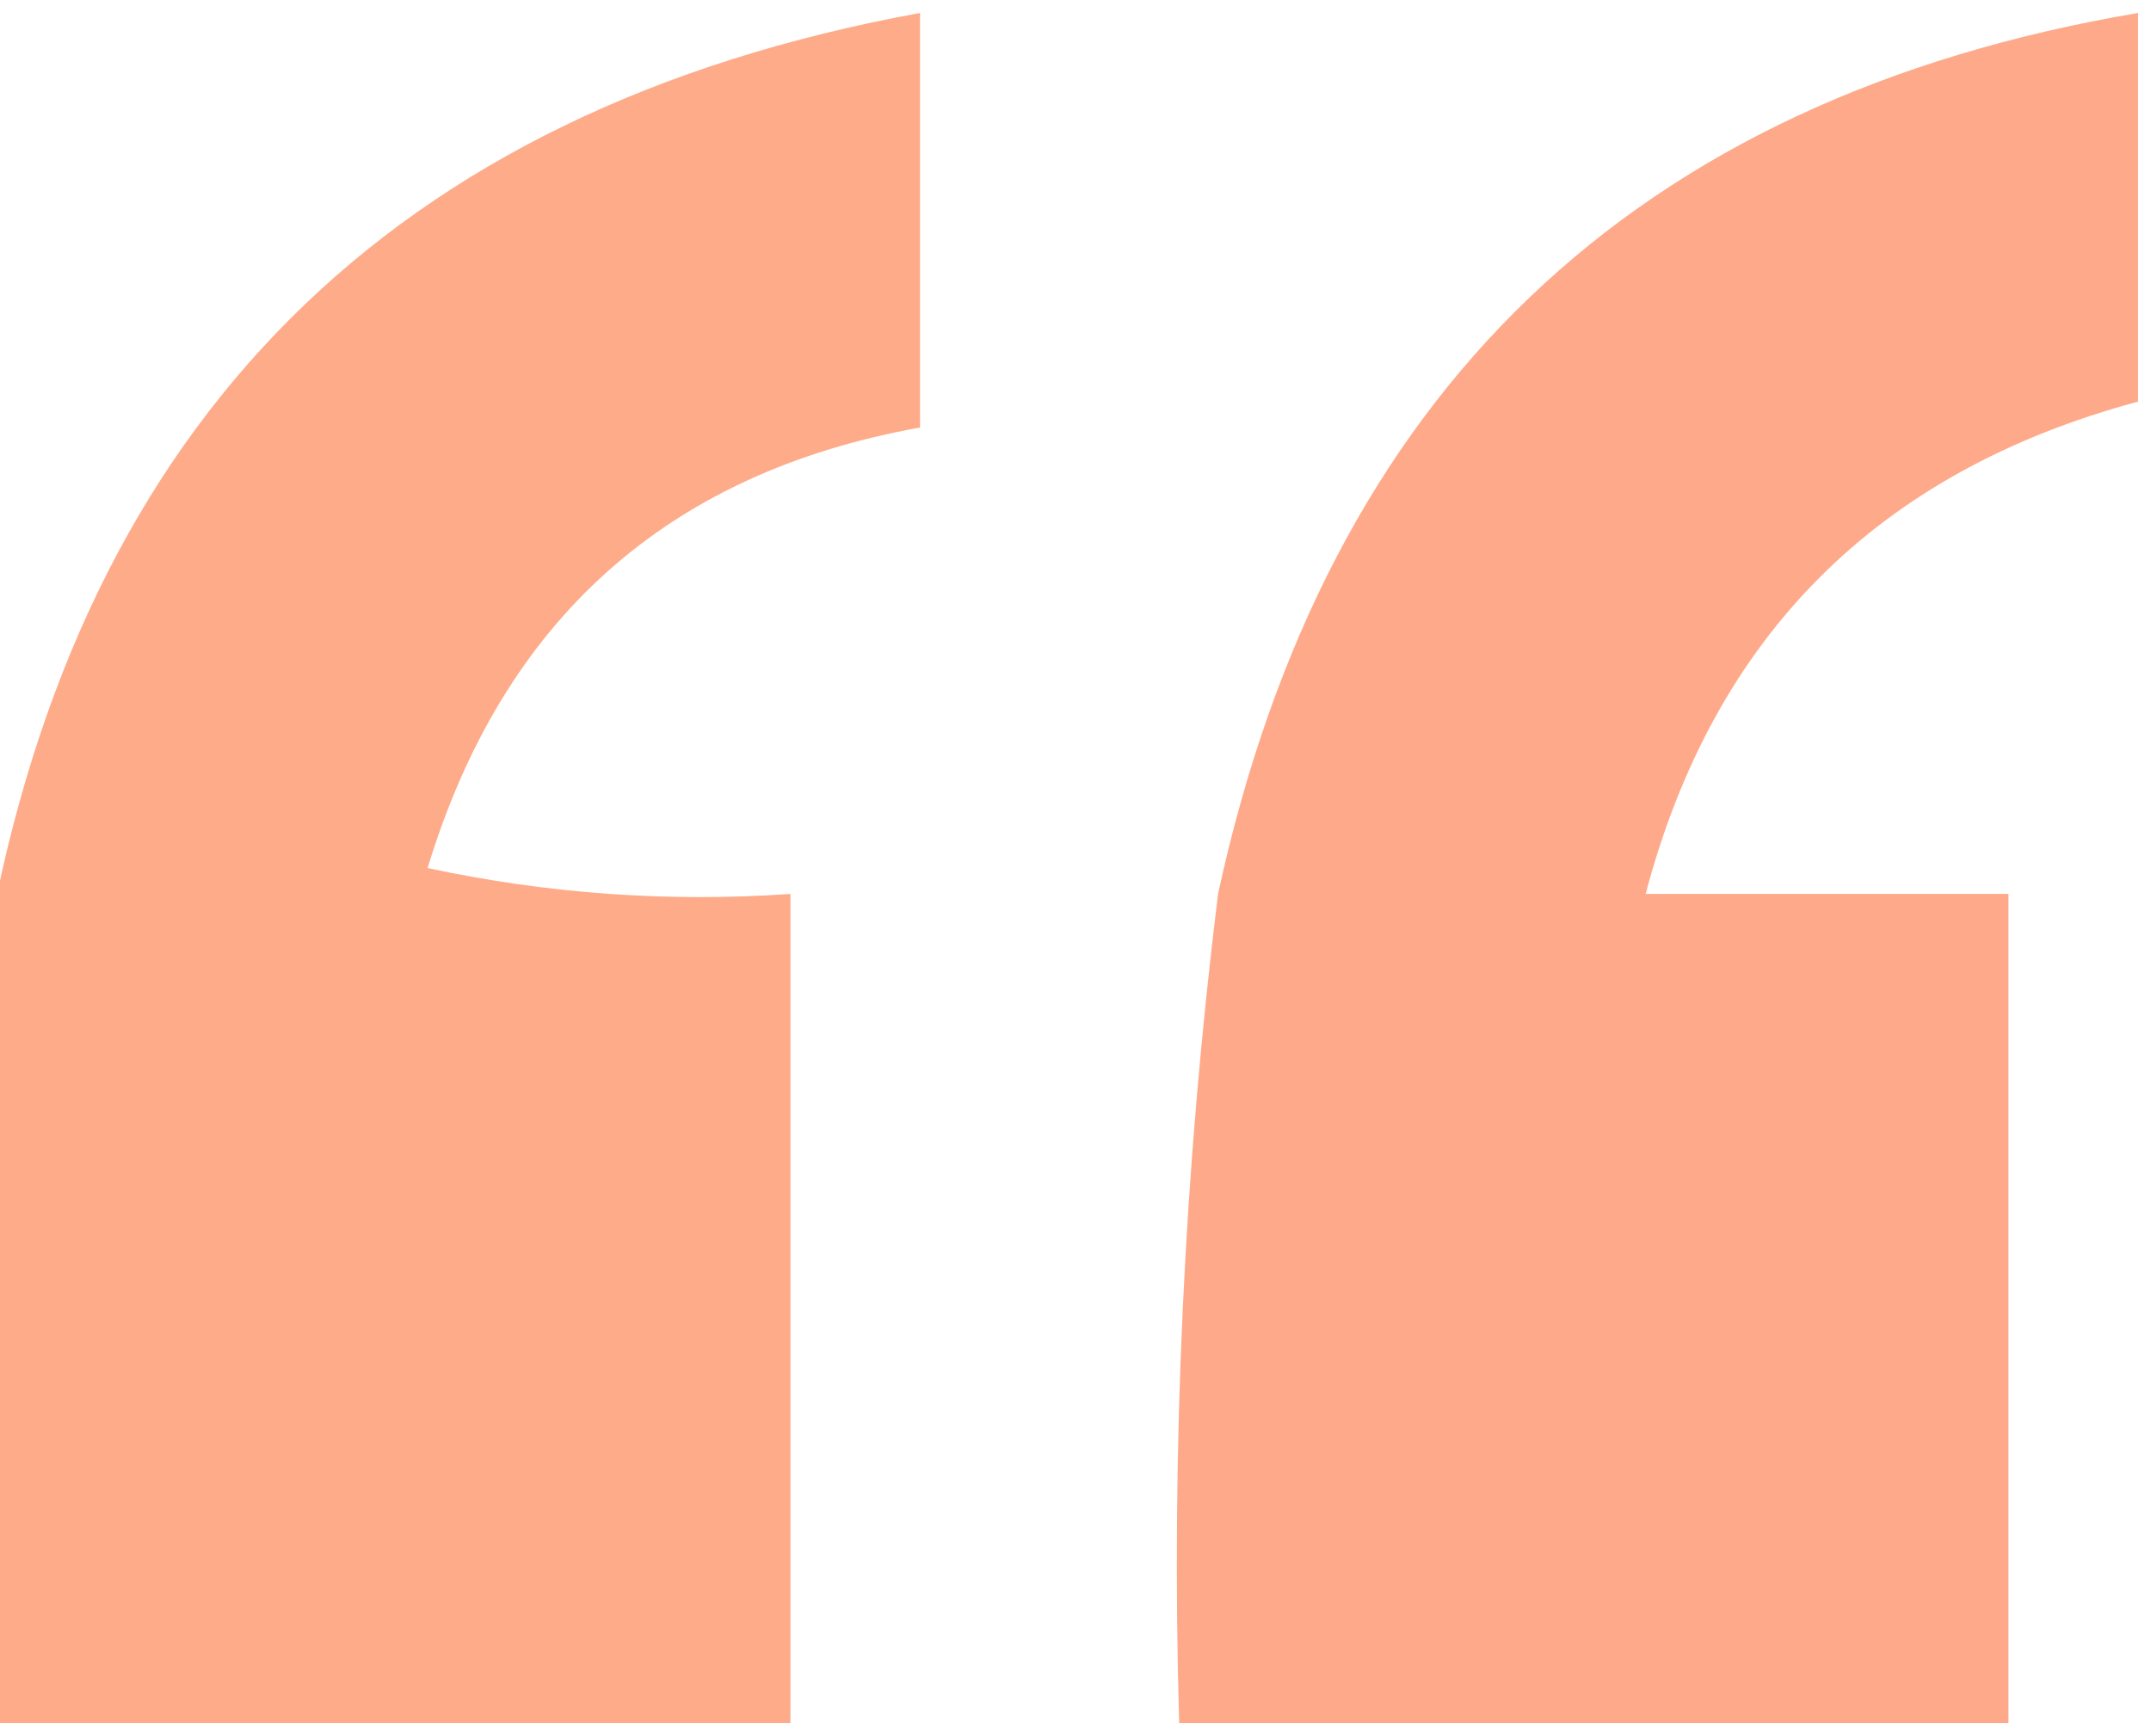
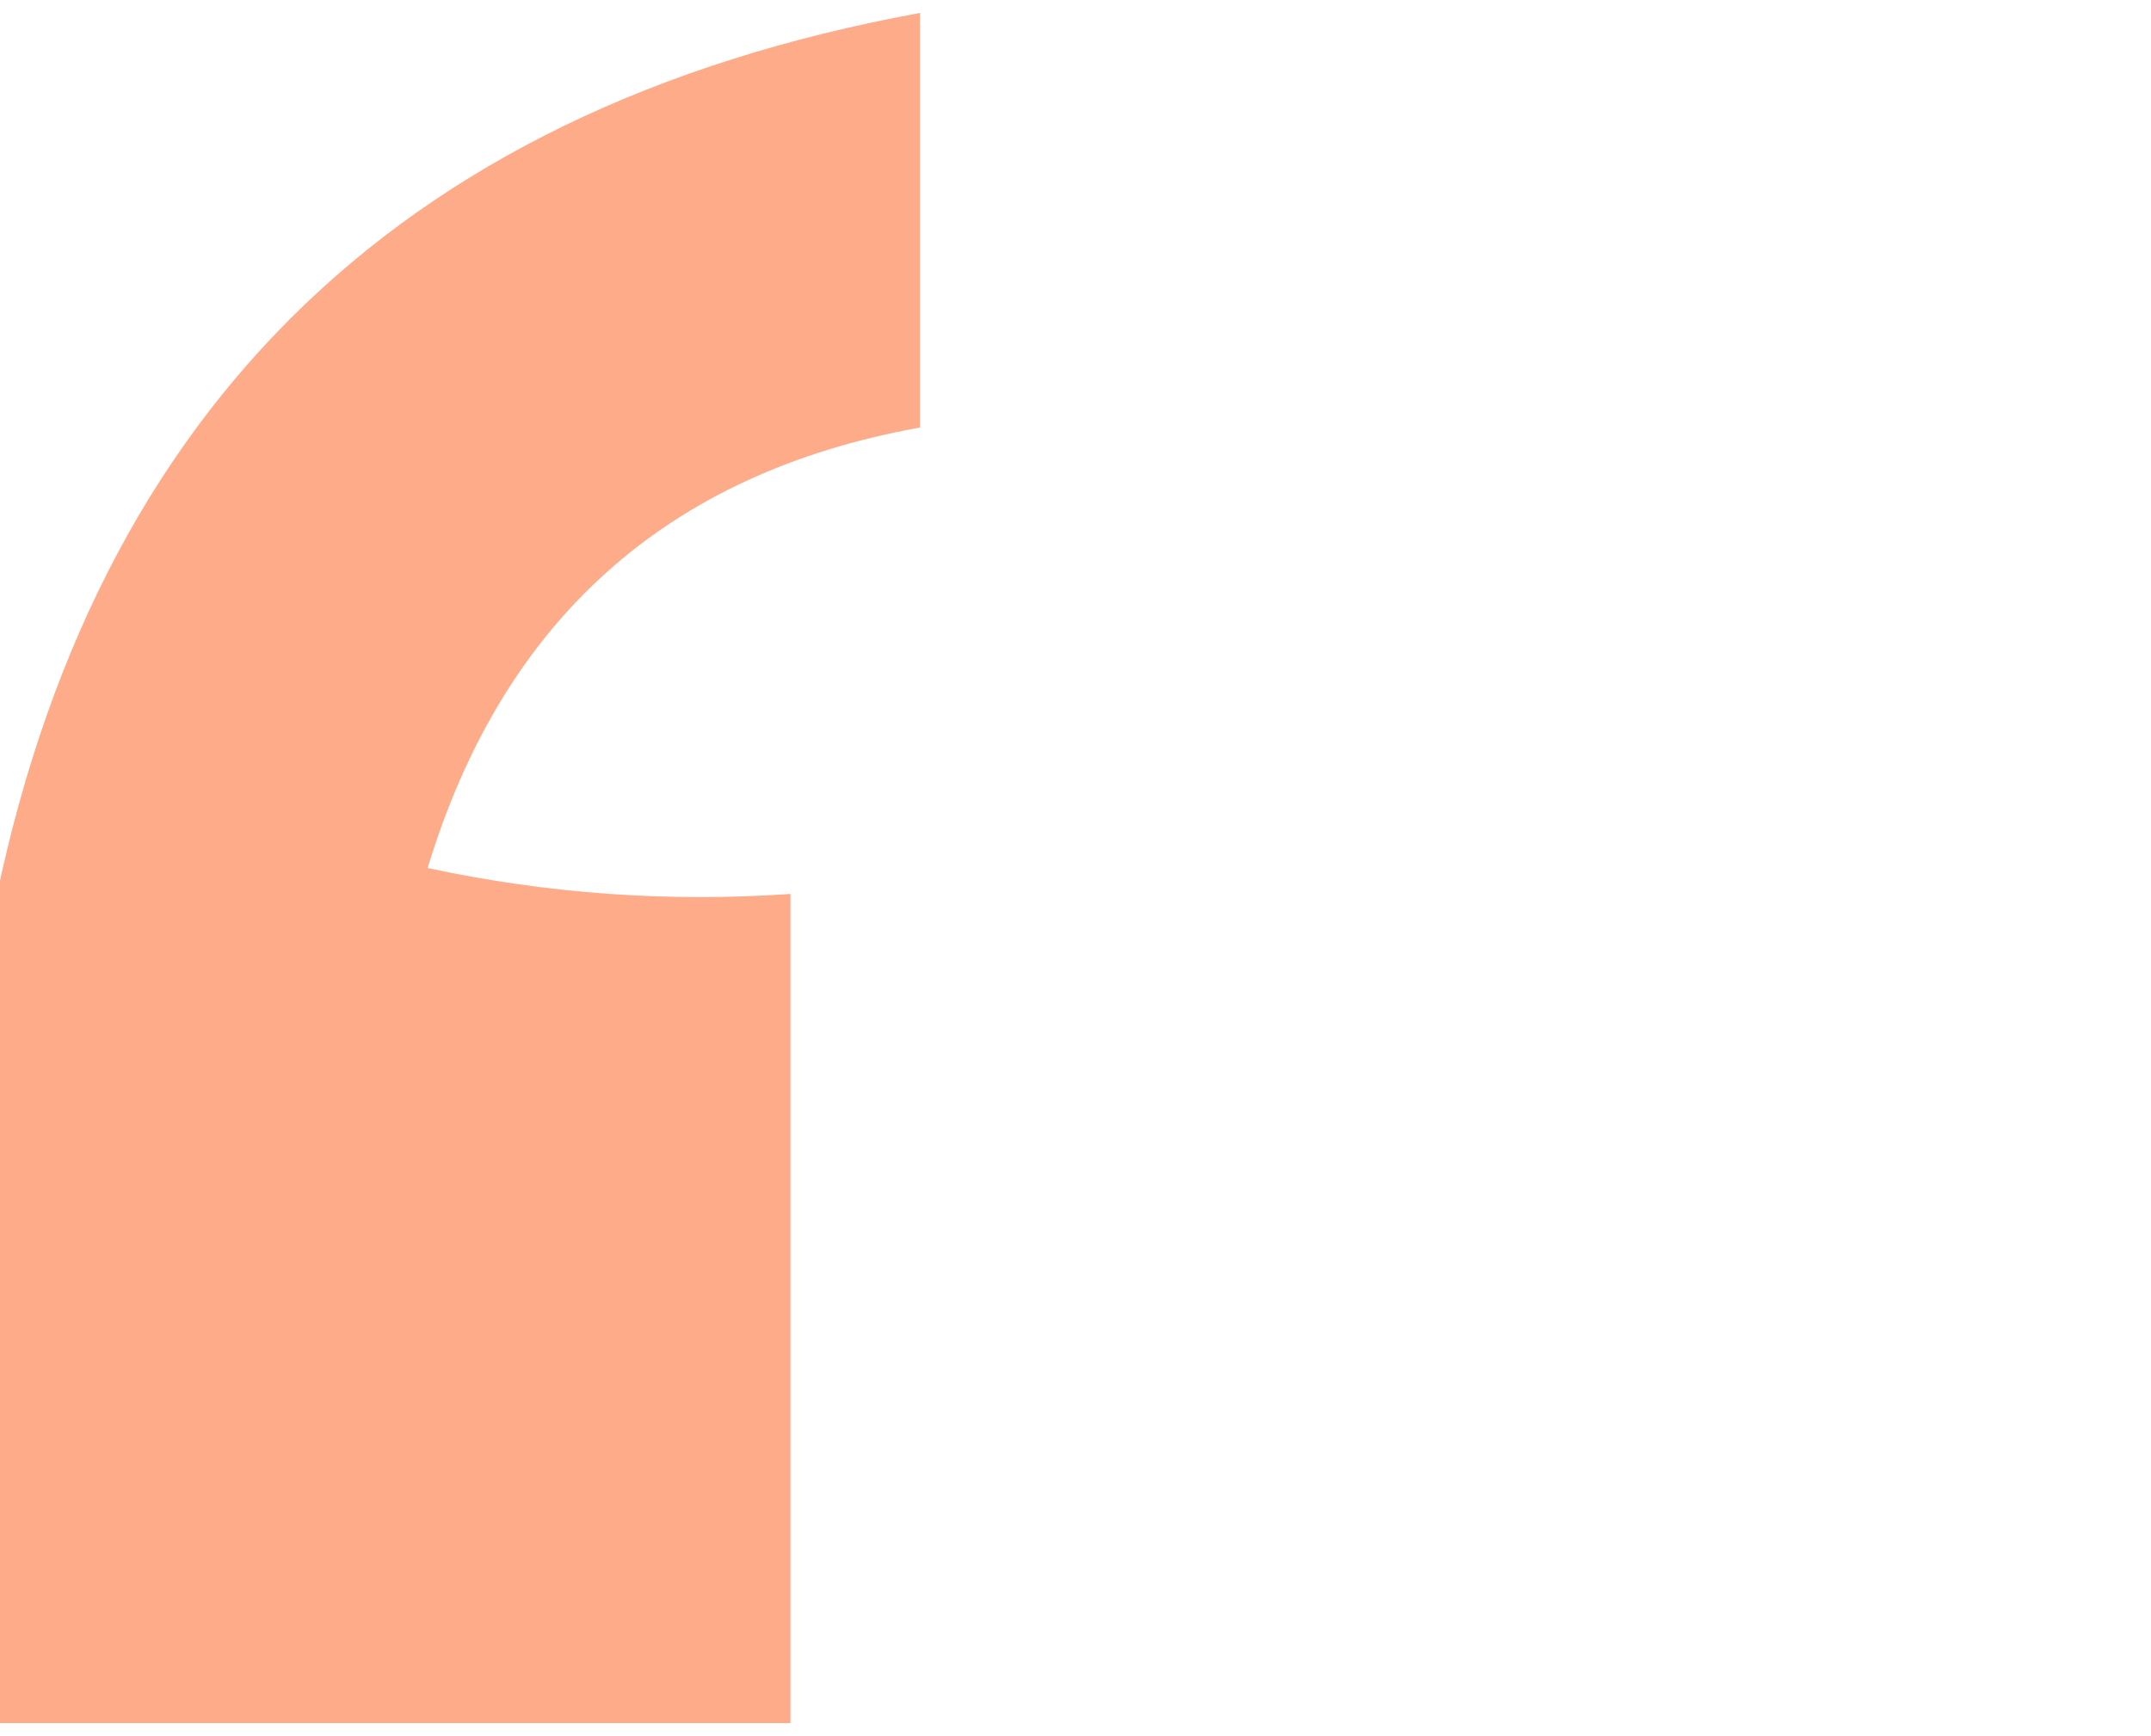
<svg xmlns="http://www.w3.org/2000/svg" version="1.1" width="83px" height="67px" style="shape-rendering:geometricPrecision; text-rendering:geometricPrecision; image-rendering:optimizeQuality; fill-rule:evenodd; clip-rule:evenodd">
  <g>
    <path style="opacity:0.979" fill="#fea988" d="M 30.5,66.5 C 20.167,66.5 9.833,66.5 -0.5,66.5C -0.5,56.5 -0.5,46.5 -0.5,36.5C 3.098,16.235 15.098,4.235 35.5,0.5C 35.5,5.833 35.5,11.167 35.5,16.5C 25.745,18.25 19.412,23.917 16.5,33.5C 21.12,34.493 25.786,34.827 30.5,34.5C 30.5,45.167 30.5,55.833 30.5,66.5 Z" />
  </g>
  <g>
-     <path style="opacity:0.982" fill="#fea988" d="M 82.5,0.5 C 82.5,5.5 82.5,10.5 82.5,15.5C 72.468,18.199 66.135,24.532 63.5,34.5C 68.167,34.5 72.833,34.5 77.5,34.5C 77.5,45.167 77.5,55.833 77.5,66.5C 66.833,66.5 56.167,66.5 45.5,66.5C 45.188,55.789 45.688,45.123 47,34.5C 51.195,15.137 63.029,3.804 82.5,0.5 Z" />
-   </g>
+     </g>
</svg>